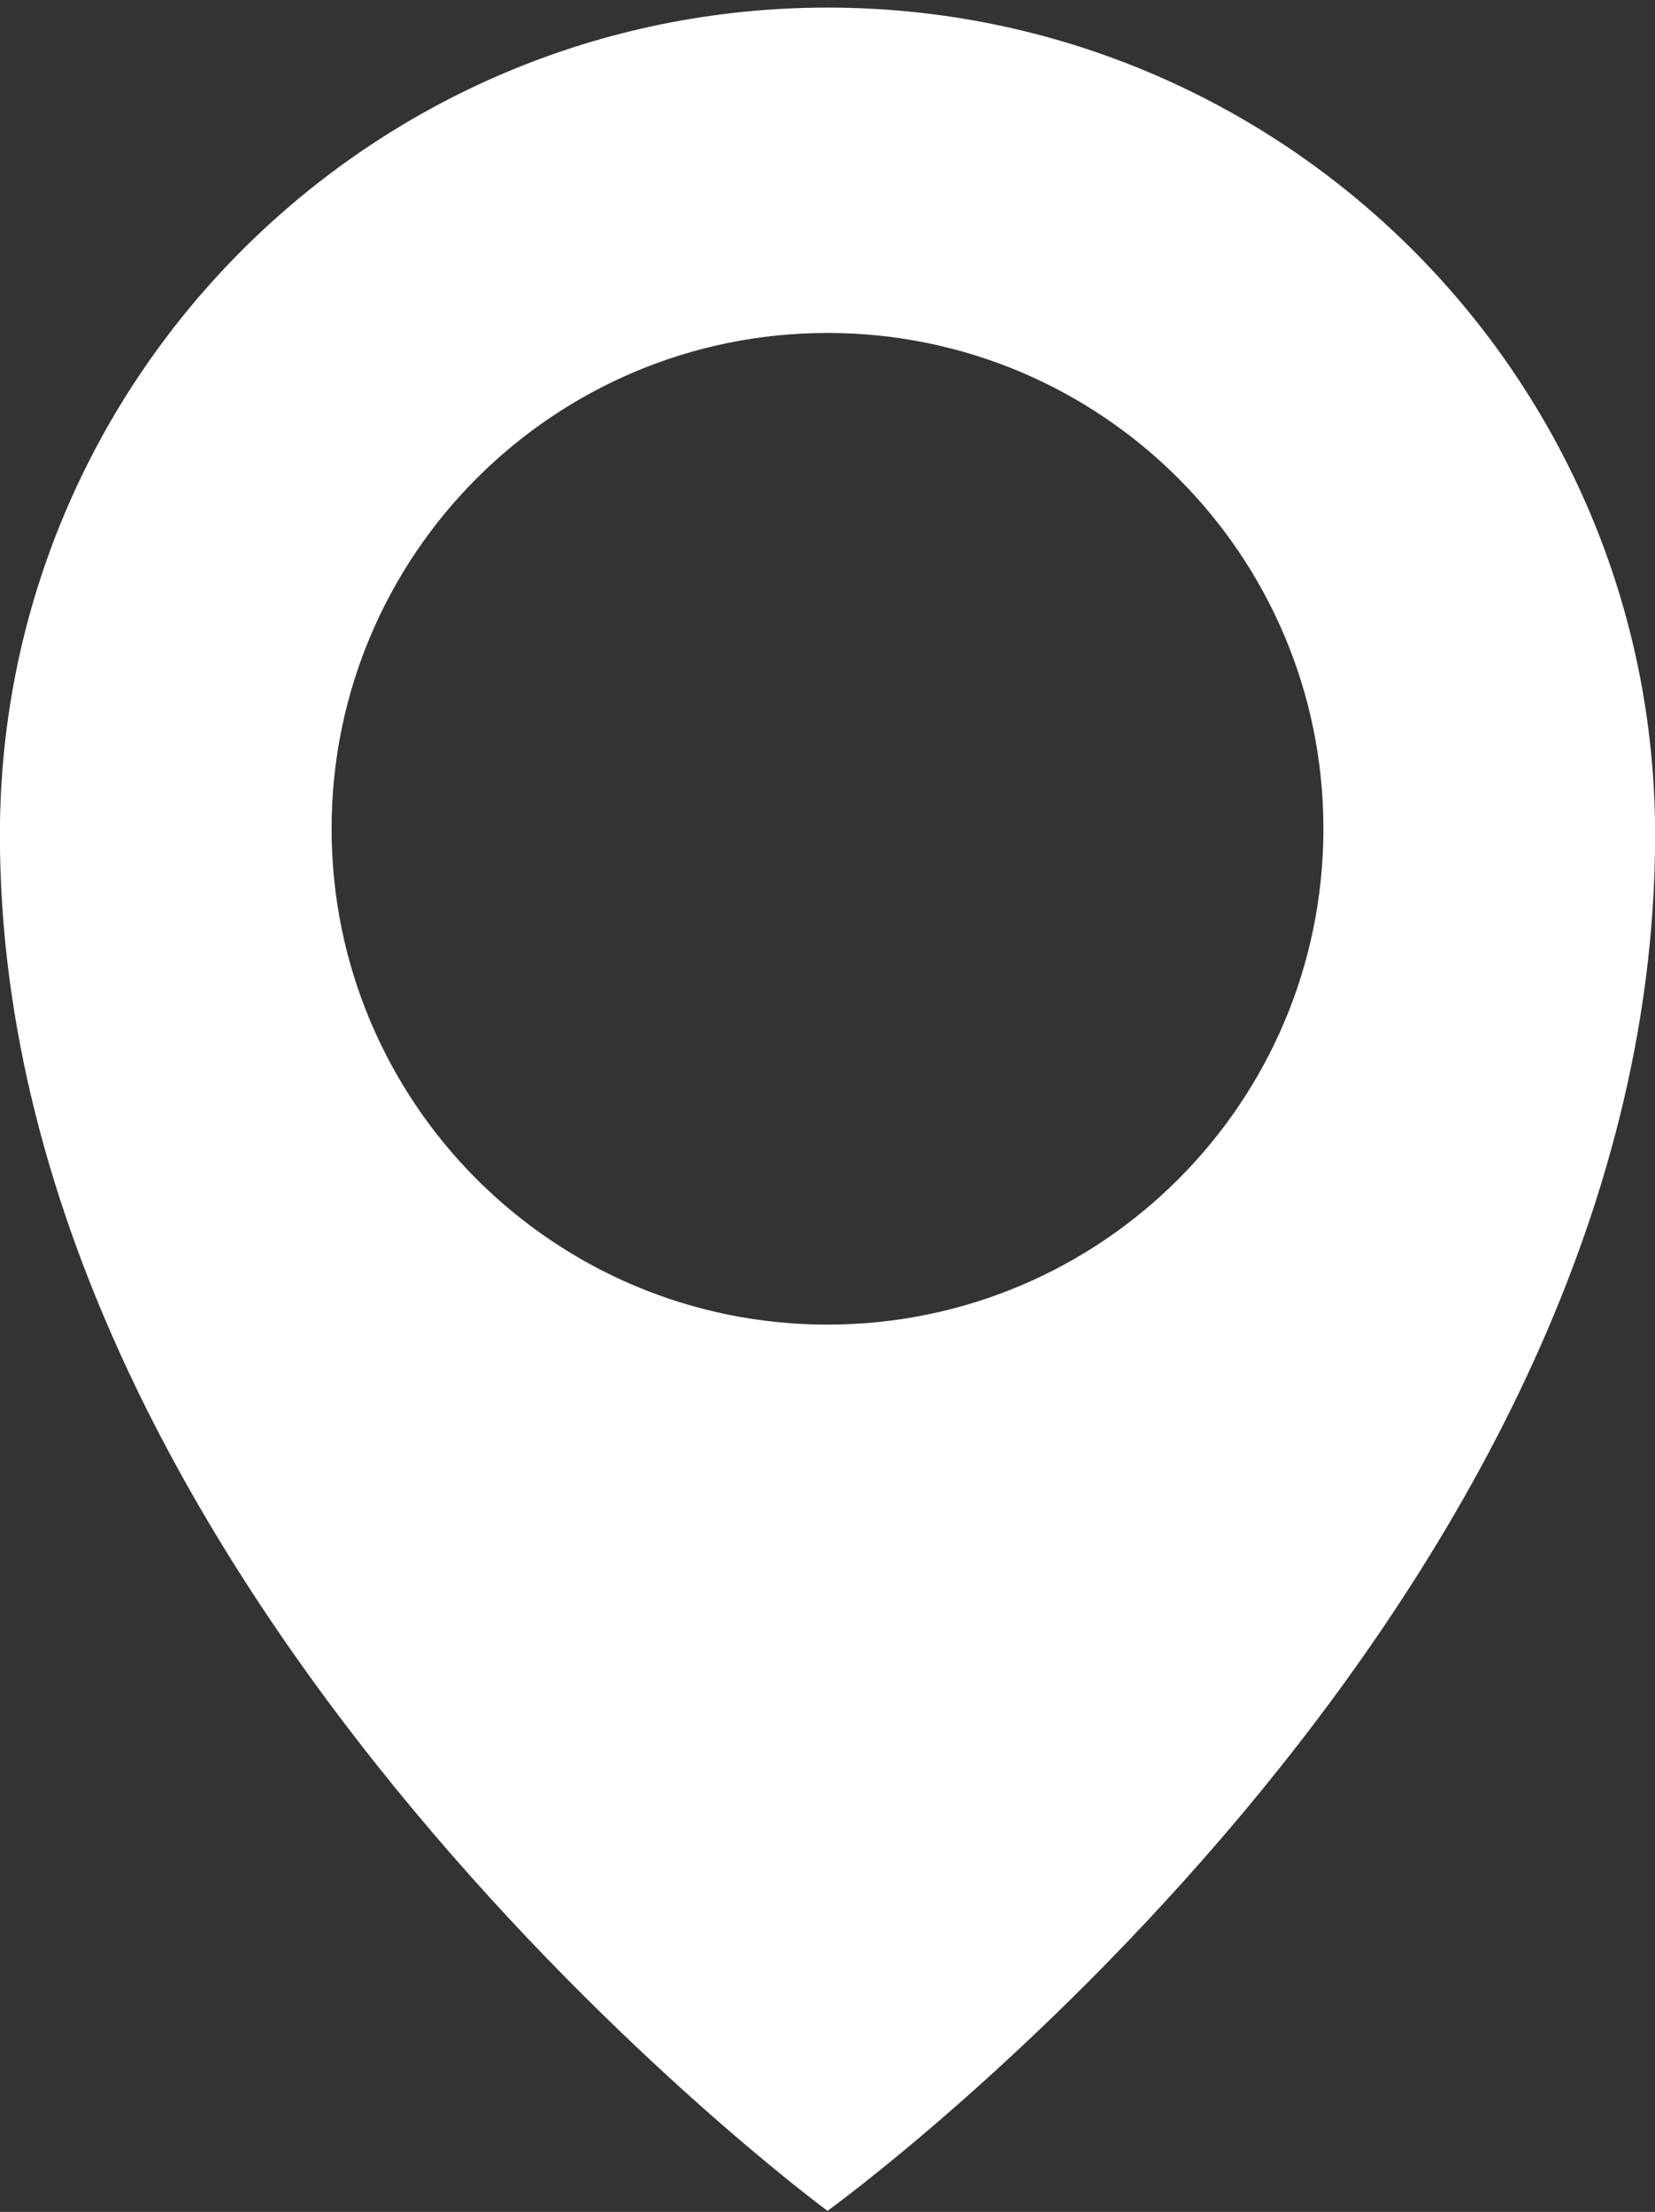
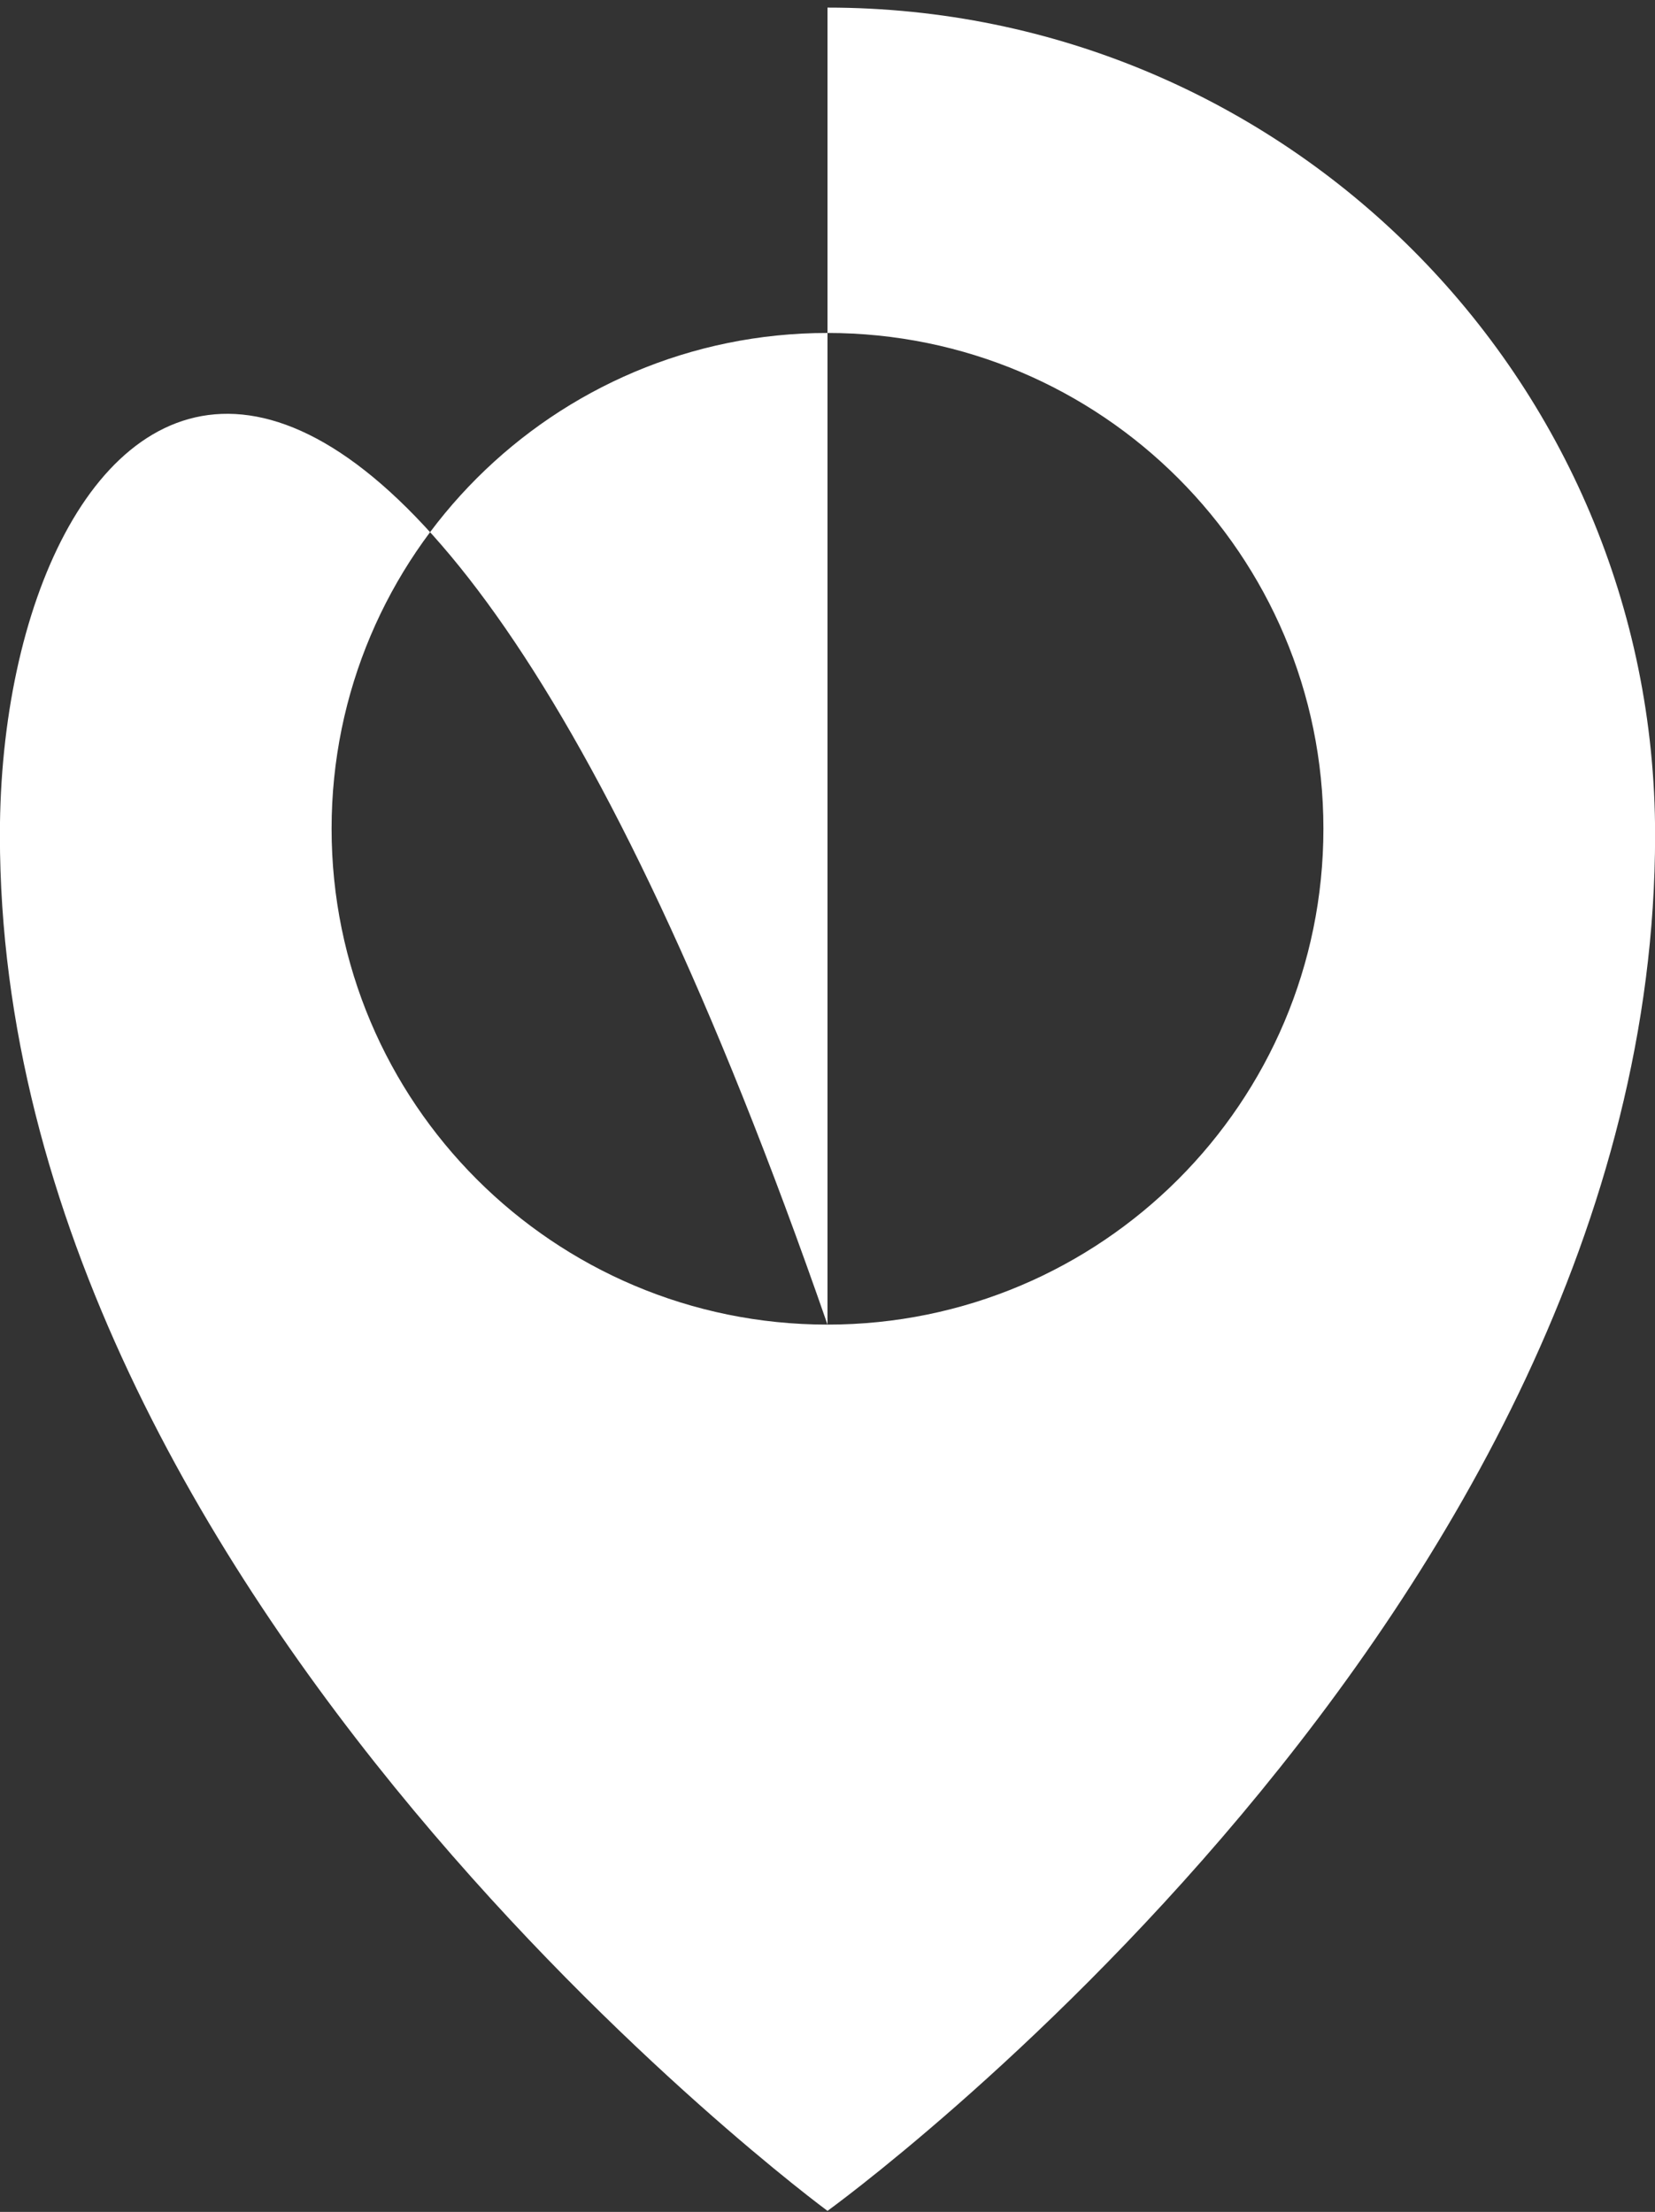
<svg xmlns="http://www.w3.org/2000/svg" width="98px" height="131px" viewBox="0 0 98 131" version="1.1">
  <rect x="0" y="0" width="98" height="131" fill="#333333" stroke="none" />
  <title>maps</title>
  <desc>Created with Sketch.</desc>
  <defs />
  <g id="Welcome" stroke="none" stroke-width="1" fill="none" fill-rule="evenodd">
    <g id="Desktop-HD" transform="translate(-151, -1952)" fill="#FFFFFF">
      <g id="Page-1">
-         <path d="M200,2030.45 C183.782,2030.45 170.635,2017.3 170.635,2001.08 C170.635,1984.87 183.782,1971.72 200,1971.72 C216.218,1971.72 229.365,1984.87 229.365,2001.08 C229.365,2017.3 216.218,2030.45 200,2030.45 M200,1952.45 C172.935,1952.45 150.994,1974.39 150.994,2001.45 C150.994,2046.84 200,2082.94 200,2082.94 C200,2082.94 249.006,2047.56 249.006,2001.45 C249.006,1974.39 227.065,1952.45 200,1952.45" id="maps" />
+         <path d="M200,2030.45 C183.782,2030.45 170.635,2017.3 170.635,2001.08 C170.635,1984.87 183.782,1971.72 200,1971.72 C216.218,1971.72 229.365,1984.87 229.365,2001.08 C229.365,2017.3 216.218,2030.45 200,2030.45 C172.935,1952.45 150.994,1974.39 150.994,2001.45 C150.994,2046.84 200,2082.94 200,2082.94 C200,2082.94 249.006,2047.56 249.006,2001.45 C249.006,1974.39 227.065,1952.45 200,1952.45" id="maps" />
      </g>
    </g>
  </g>
</svg>